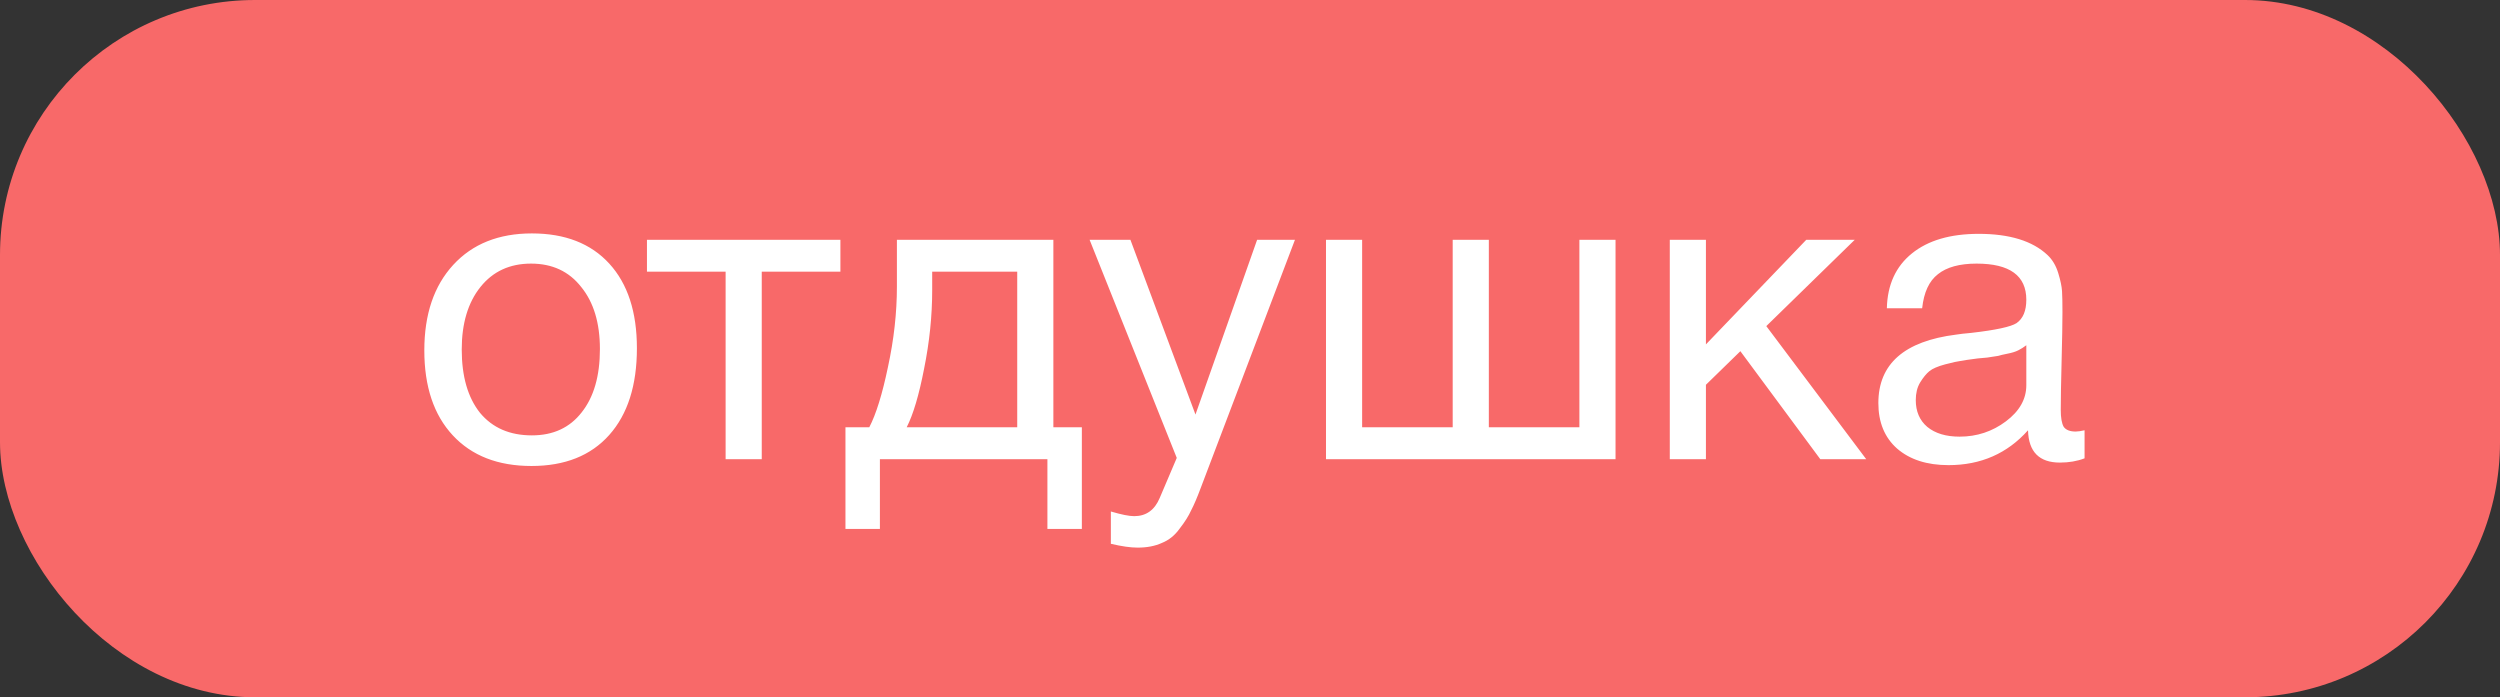
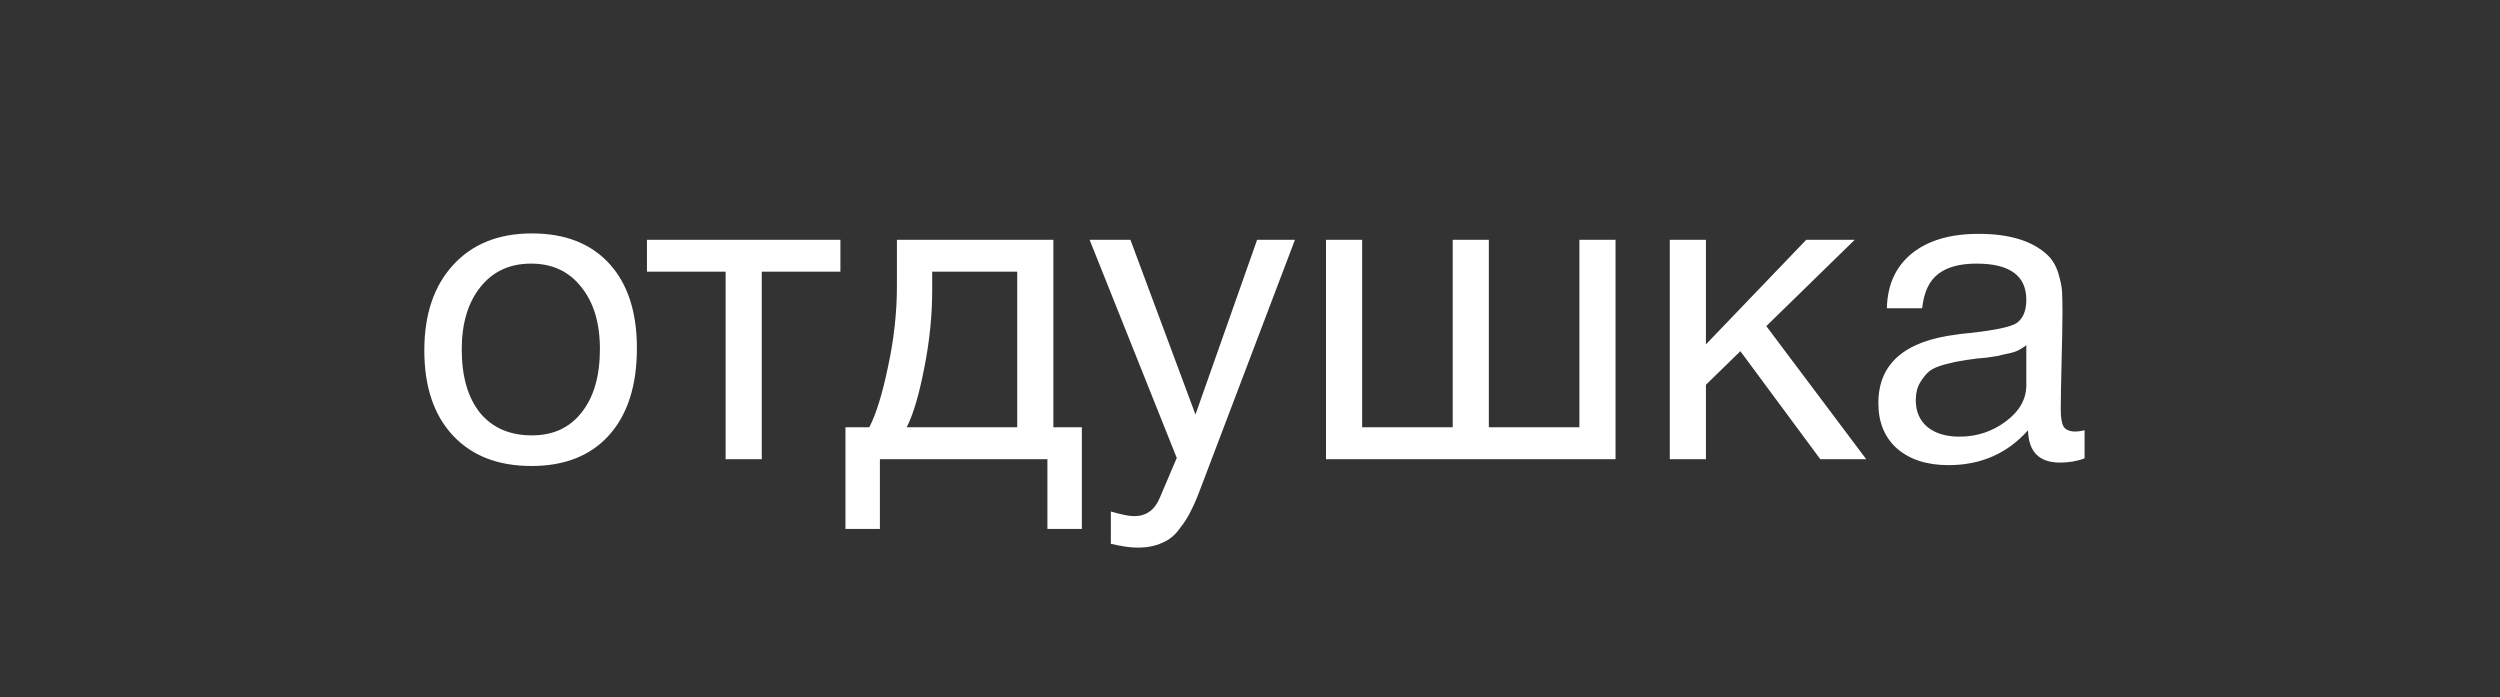
<svg xmlns="http://www.w3.org/2000/svg" width="294" height="82" viewBox="0 0 294 82" fill="none">
  <rect x="0" y="0" width="294" height="82" fill="#333333" stroke="none" />
-   <rect width="294" height="82" rx="30" fill="#F86969" />
  <path d="M53.3 31.15C55.566 28.683 58.65 27.45 62.55 27.45C66.45 27.45 69.483 28.633 71.65 31C73.817 33.367 74.9 36.683 74.9 40.95C74.9 45.317 73.817 48.717 71.65 51.15C69.483 53.583 66.433 54.8 62.5 54.8C58.566 54.8 55.483 53.6 53.25 51.2C51.017 48.8 49.9 45.467 49.9 41.2C49.9 36.967 51.033 33.617 53.3 31.15ZM68.35 33.75C66.916 31.917 64.95 31 62.45 31C59.95 31 57.967 31.917 56.5 33.75C55.033 35.583 54.3 38.033 54.3 41.1C54.3 44.267 55.017 46.75 56.45 48.55C57.916 50.317 59.95 51.2 62.55 51.2C65.05 51.2 67 50.3 68.4 48.5C69.833 46.7 70.55 44.217 70.55 41.05C70.55 37.983 69.817 35.55 68.35 33.75ZM98.832 31.95H89.582V54H85.332V31.95H76.082V28.2H98.832V31.95ZM127.226 62.2H123.176V54H103.476V62.2H99.426V50.25H102.226C103.026 48.717 103.76 46.35 104.426 43.15C105.126 39.917 105.476 36.767 105.476 33.7V28.2H123.876V50.25H127.226V62.2ZM119.626 50.25V31.95H109.626V34.1C109.626 37.133 109.31 40.217 108.676 43.35C108.076 46.45 107.393 48.75 106.626 50.25H119.626ZM152.287 28.2L141.237 57.3C140.804 58.467 140.421 59.367 140.087 60C139.787 60.667 139.337 61.383 138.737 62.15C138.171 62.95 137.471 63.517 136.637 63.85C135.837 64.217 134.887 64.4 133.787 64.4C132.954 64.4 131.904 64.25 130.637 63.95V60.15C131.871 60.517 132.787 60.7 133.387 60.7C134.787 60.7 135.787 59.983 136.387 58.55L138.387 53.85L128.137 28.2H132.937L140.587 48.75L147.837 28.2H152.287ZM155.937 54V28.2H160.187V50.25H170.837V28.2H175.087V50.25H185.737V28.2H189.987V54H155.937ZM219.467 54H214.067L204.667 41.3L200.617 45.25V54H196.367V28.2H200.617V40.5L212.417 28.2H218.117L207.717 38.35L219.467 54ZM245.145 50.6V53.9C244.278 54.233 243.311 54.4 242.245 54.4C239.811 54.4 238.561 53.133 238.495 50.6C236.061 53.333 232.945 54.7 229.145 54.7C226.611 54.7 224.595 54.05 223.095 52.75C221.628 51.45 220.895 49.667 220.895 47.4C220.895 42.8 223.945 40.117 230.045 39.35C230.445 39.283 231.028 39.217 231.795 39.15C234.695 38.817 236.478 38.433 237.145 38C237.911 37.467 238.295 36.55 238.295 35.25C238.295 32.417 236.345 31 232.445 31C230.445 31 228.928 31.417 227.895 32.25C226.861 33.05 226.245 34.383 226.045 36.25H221.895C221.961 33.483 222.945 31.333 224.845 29.8C226.745 28.267 229.361 27.5 232.695 27.5C236.328 27.5 239.028 28.333 240.795 30C241.361 30.533 241.778 31.233 242.045 32.1C242.311 32.967 242.461 33.683 242.495 34.25C242.528 34.783 242.545 35.6 242.545 36.7C242.545 37.967 242.511 39.883 242.445 42.45C242.378 45.017 242.345 46.933 242.345 48.2C242.345 49.133 242.461 49.8 242.695 50.2C242.961 50.567 243.428 50.75 244.095 50.75C244.361 50.75 244.711 50.7 245.145 50.6ZM238.295 40.6C237.995 40.833 237.678 41.033 237.345 41.2C237.011 41.367 236.578 41.5 236.045 41.6C235.545 41.7 235.195 41.783 234.995 41.85C234.828 41.883 234.395 41.95 233.695 42.05C232.995 42.117 232.628 42.15 232.595 42.15C231.561 42.283 230.878 42.383 230.545 42.45C230.245 42.483 229.645 42.617 228.745 42.85C227.878 43.083 227.261 43.35 226.895 43.65C226.528 43.95 226.161 44.4 225.795 45C225.461 45.567 225.295 46.25 225.295 47.05C225.295 48.383 225.745 49.433 226.645 50.2C227.578 50.967 228.845 51.35 230.445 51.35C232.478 51.35 234.295 50.75 235.895 49.55C237.495 48.35 238.295 46.933 238.295 45.3V40.6Z" fill="white" />
</svg>